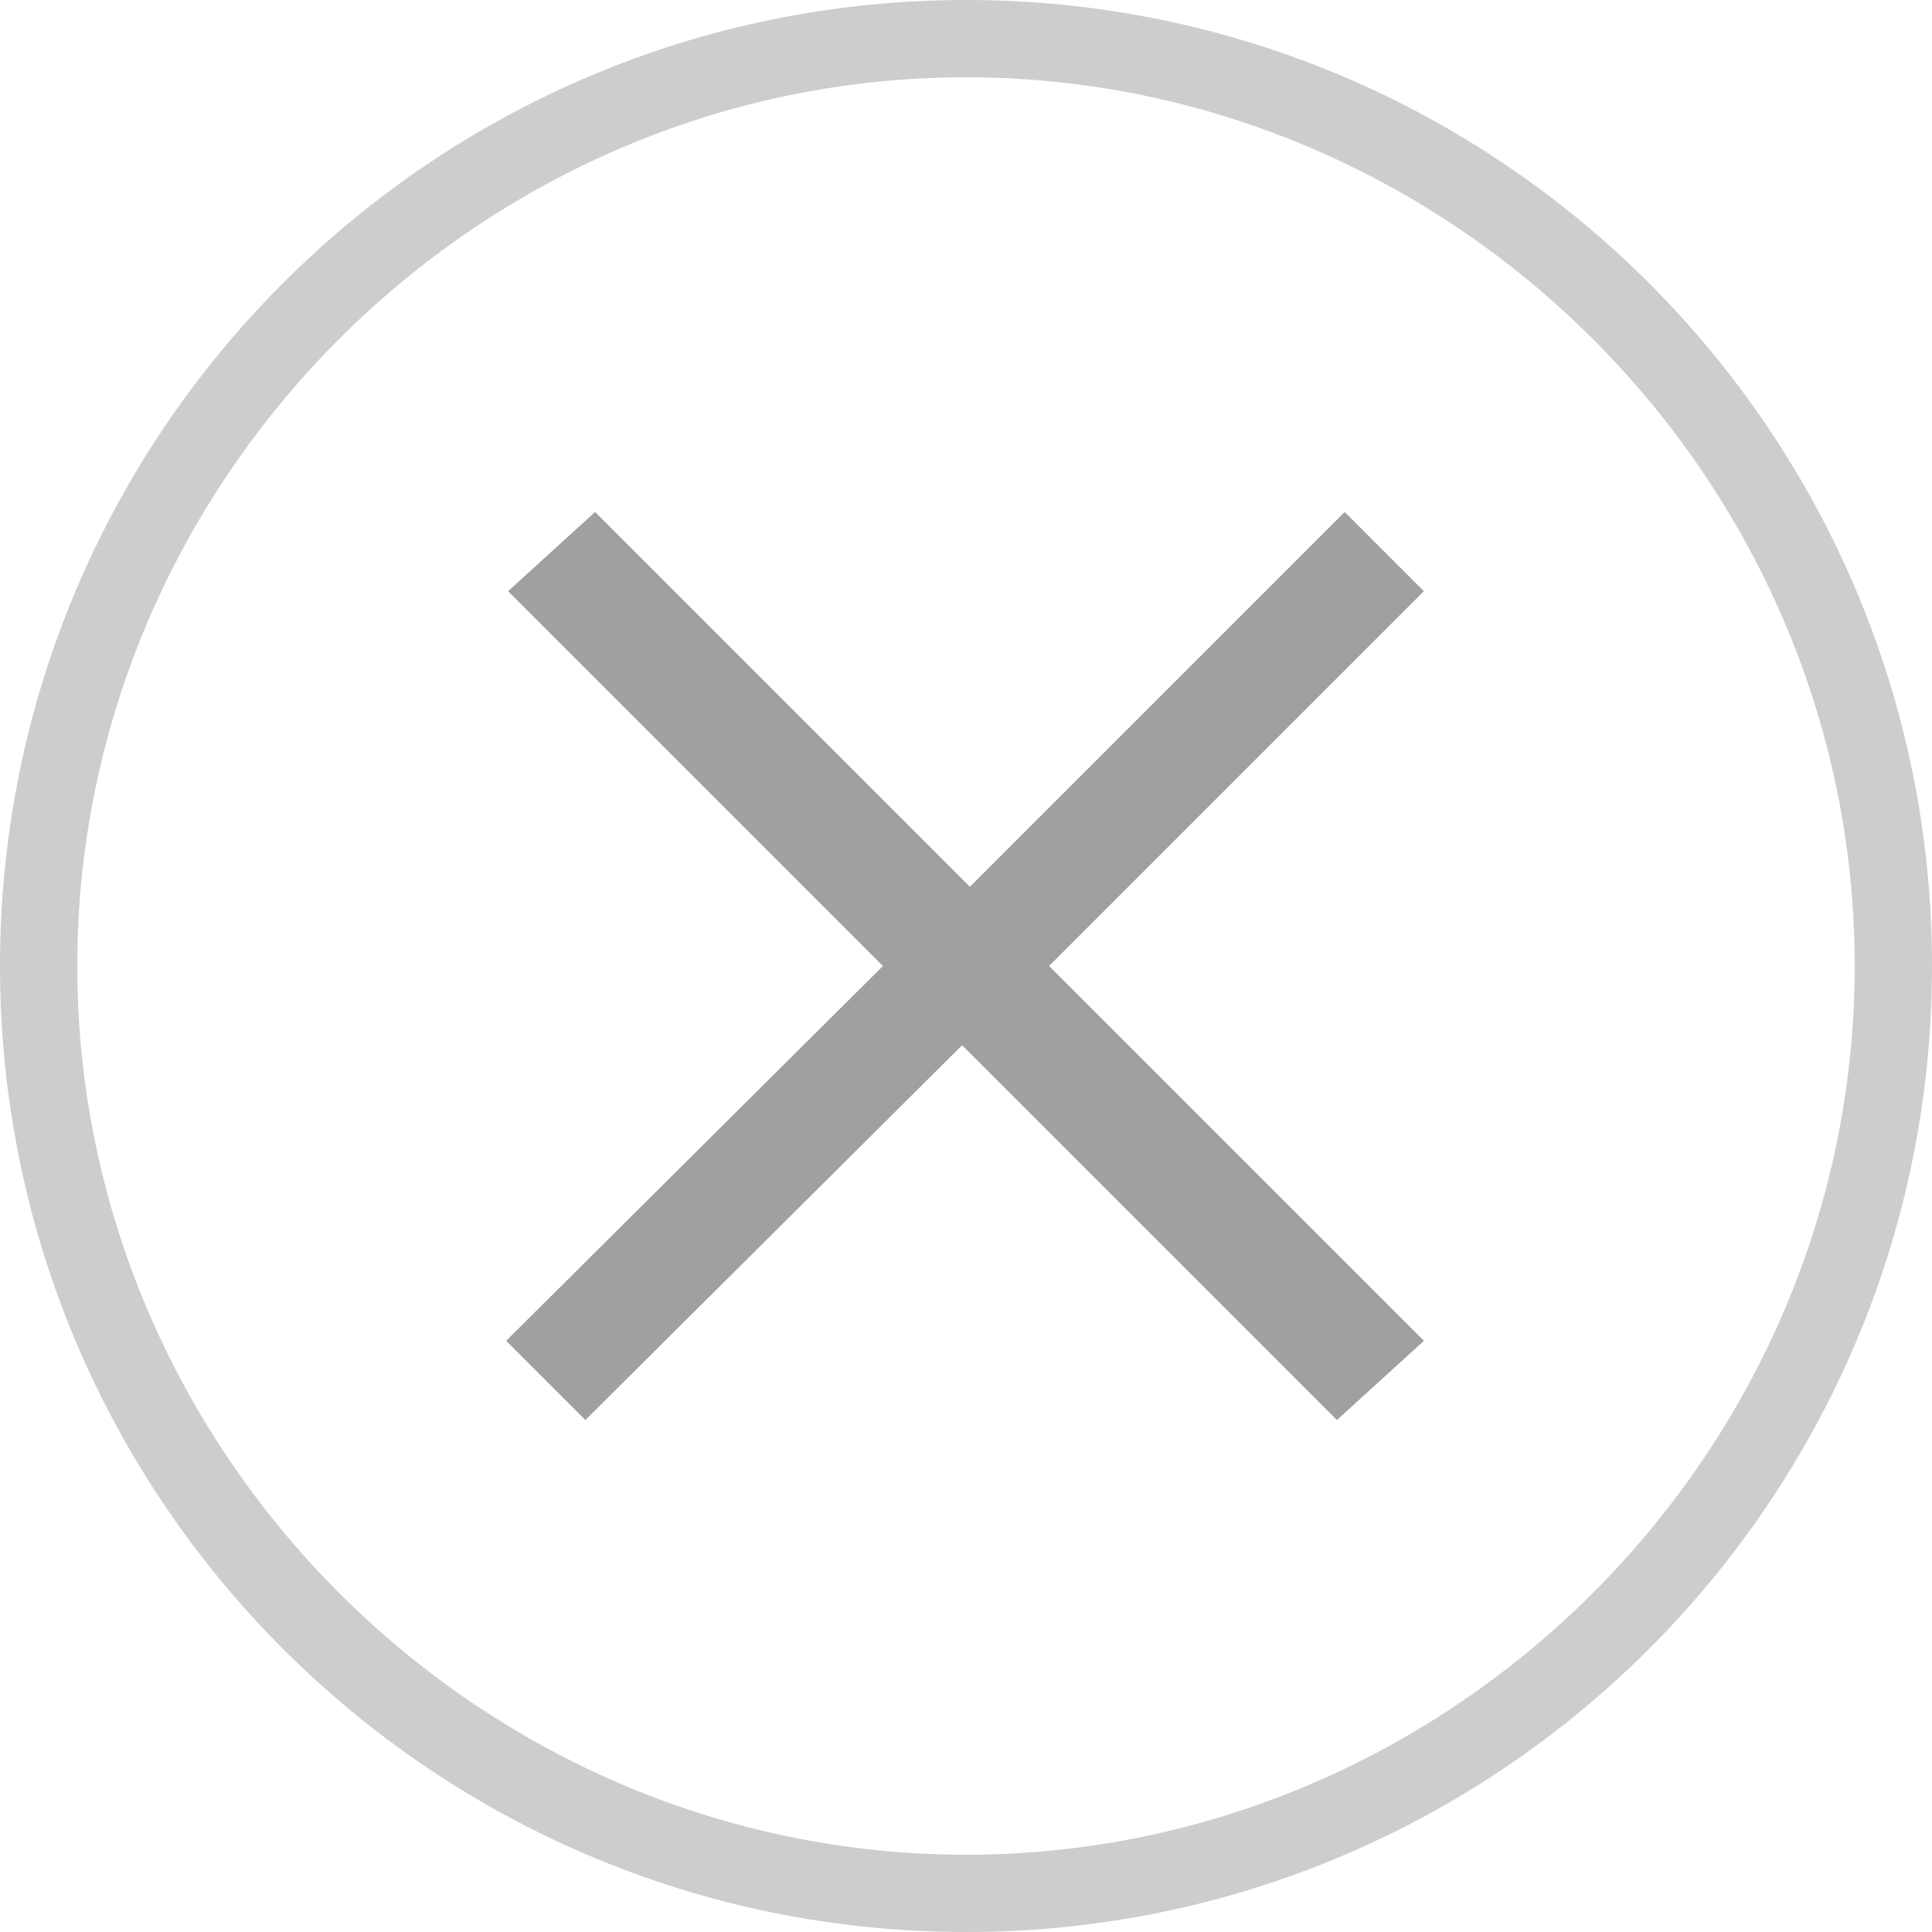
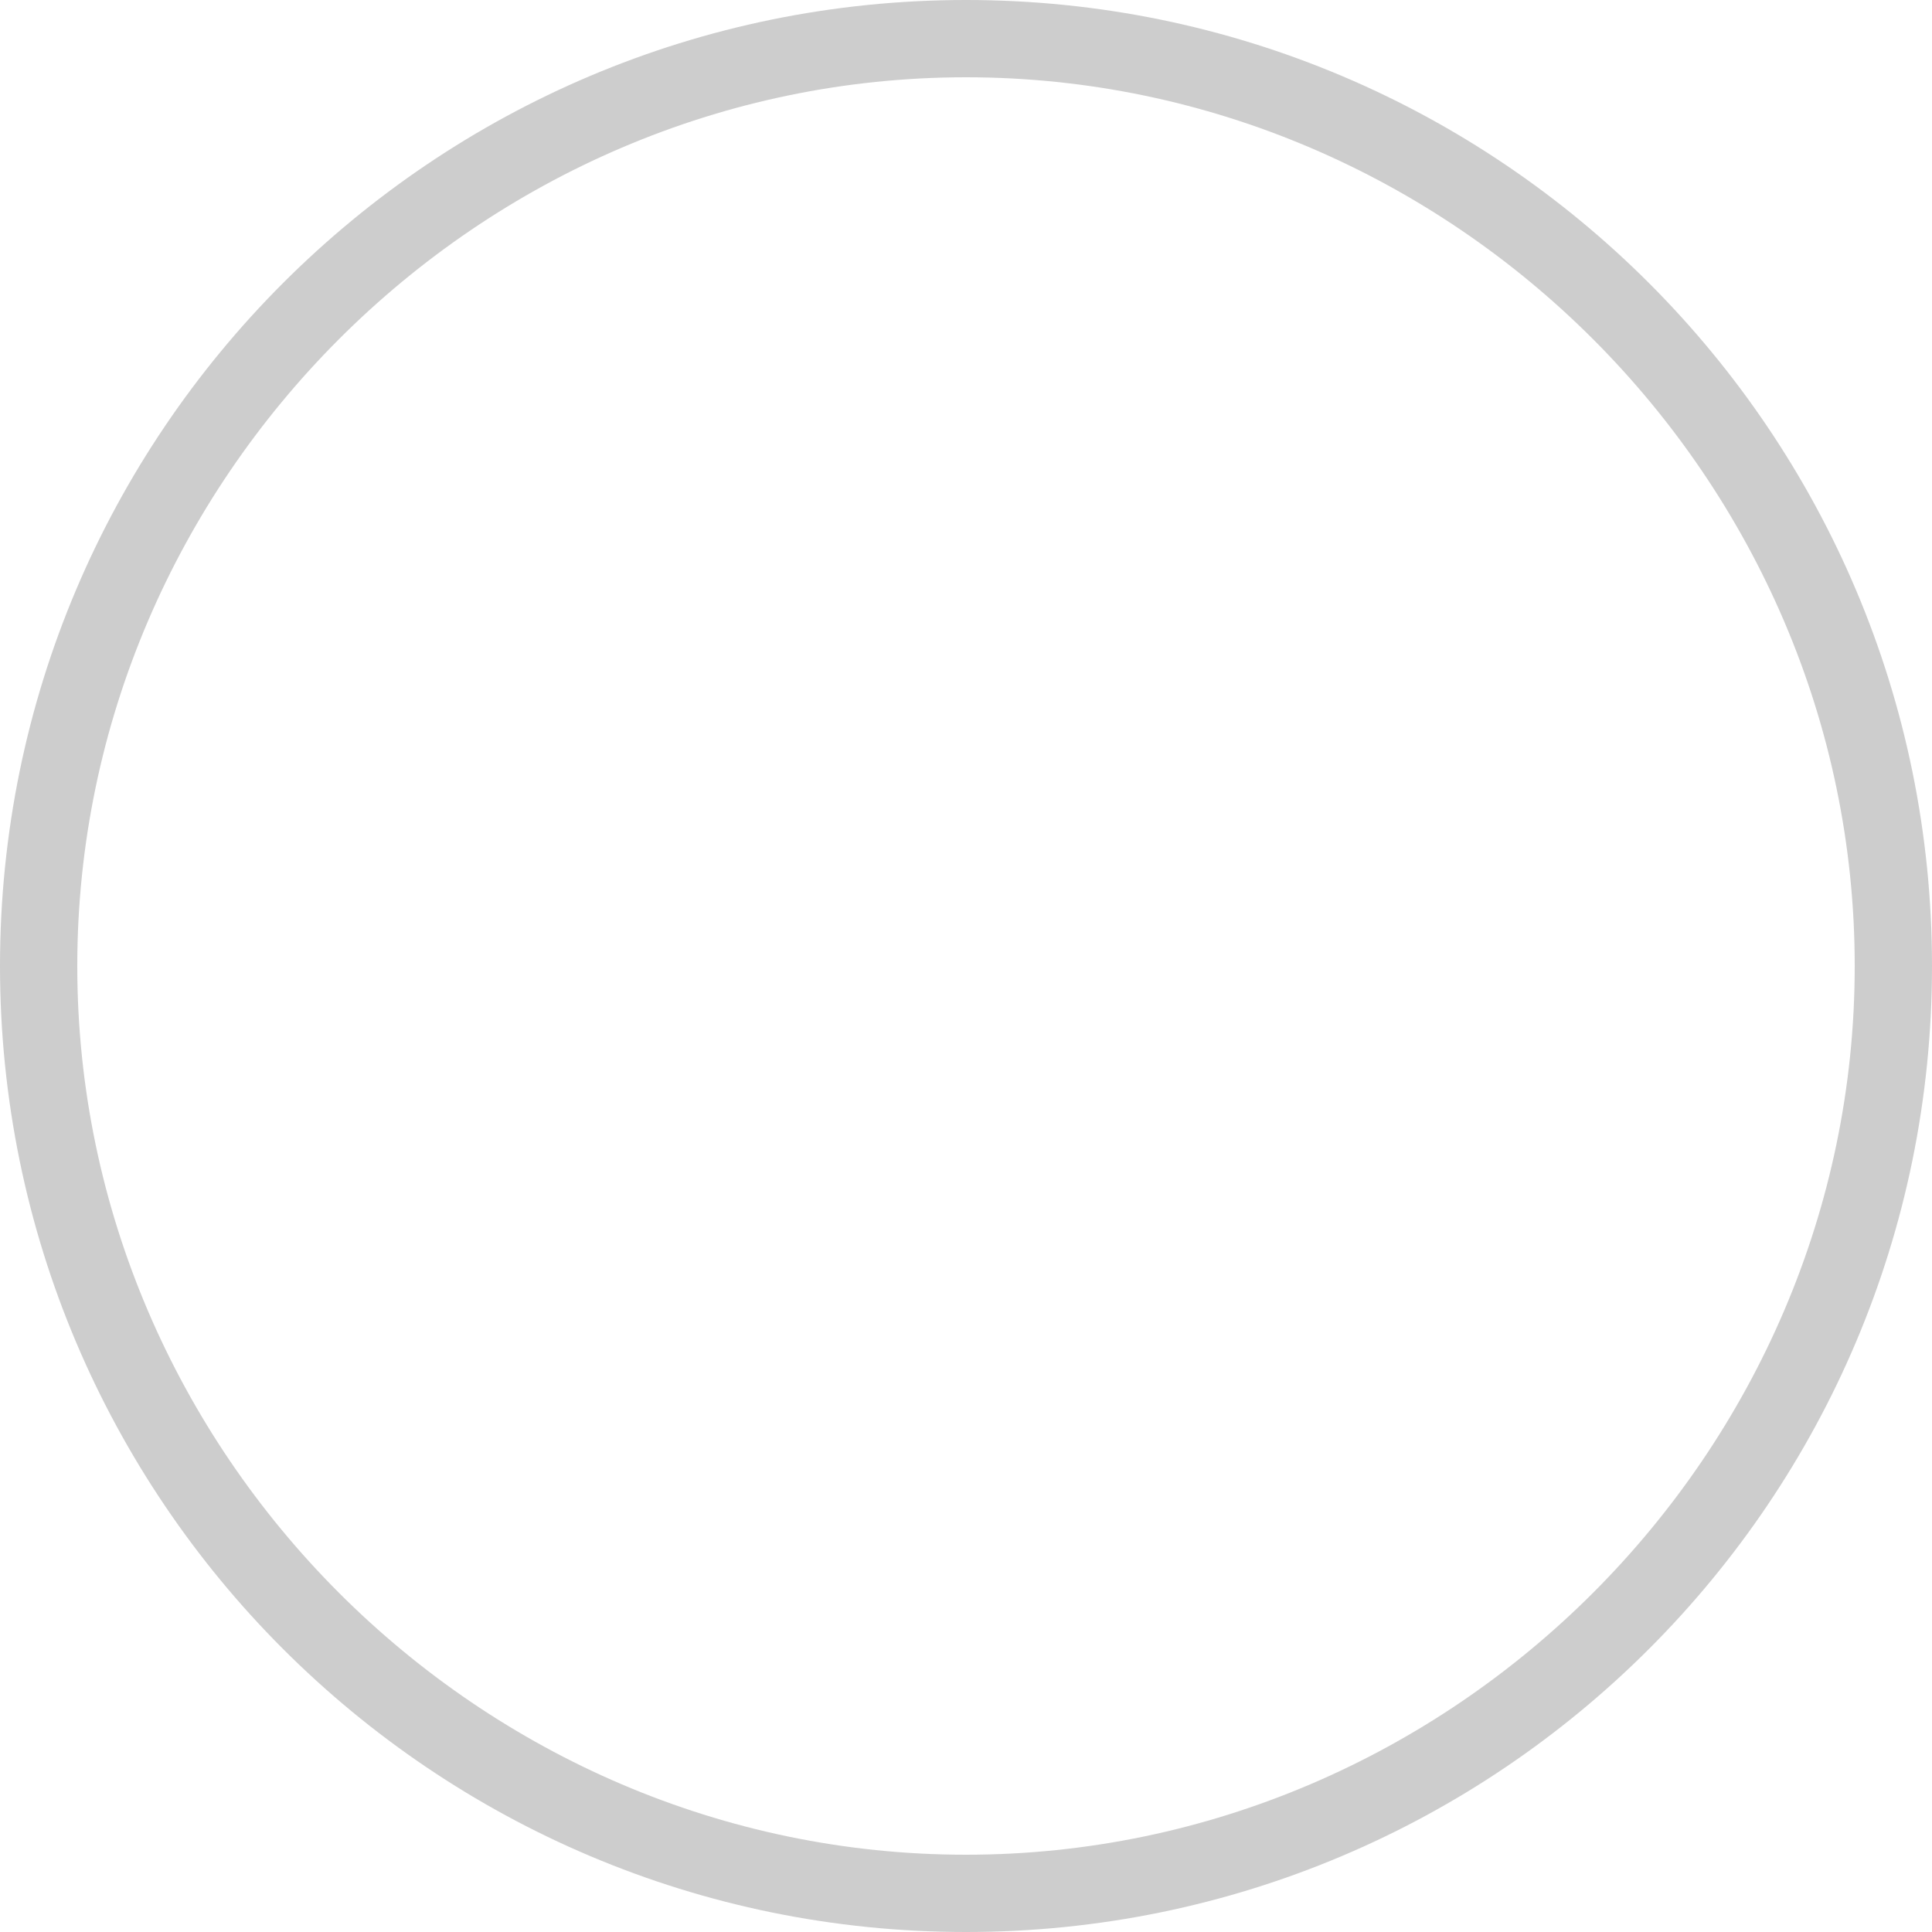
<svg xmlns="http://www.w3.org/2000/svg" version="1.1" id="レイヤー_1" x="0px" y="0px" width="100px" height="100px" viewBox="0 0 100 100" style="enable-background:new 0 0 100 100;" xml:space="preserve">
  <style type="text/css">
	.st0{fill:#CDCDCD;}
	.st1{enable-background:new    ;}
	.st2{fill:#A0A0A0;}
</style>
  <g>
    <g>
      <path class="st0" d="M50,4c25.2,0,46,20.8,46,46S75.2,96,50,96S4,75.2,4,50S24.8,4,50,4 M50,0C22.4,0,0,22.4,0,50s22.4,50,50,50    s50-22.4,50-50S77.6,0,50,0L50,0z" />
    </g>
  </g>
  <g>
    <g class="st1">
-       <path class="st2" d="M69.2,73.5L49.8,54.1L30.3,73.5l-4.1-4.1L45.7,50L26.3,30.6l4.5-4.1l19.4,19.4l19.4-19.4l4.1,4.1L54.3,50    l19.4,19.4L69.2,73.5z" />
-     </g>
+       </g>
  </g>
</svg>